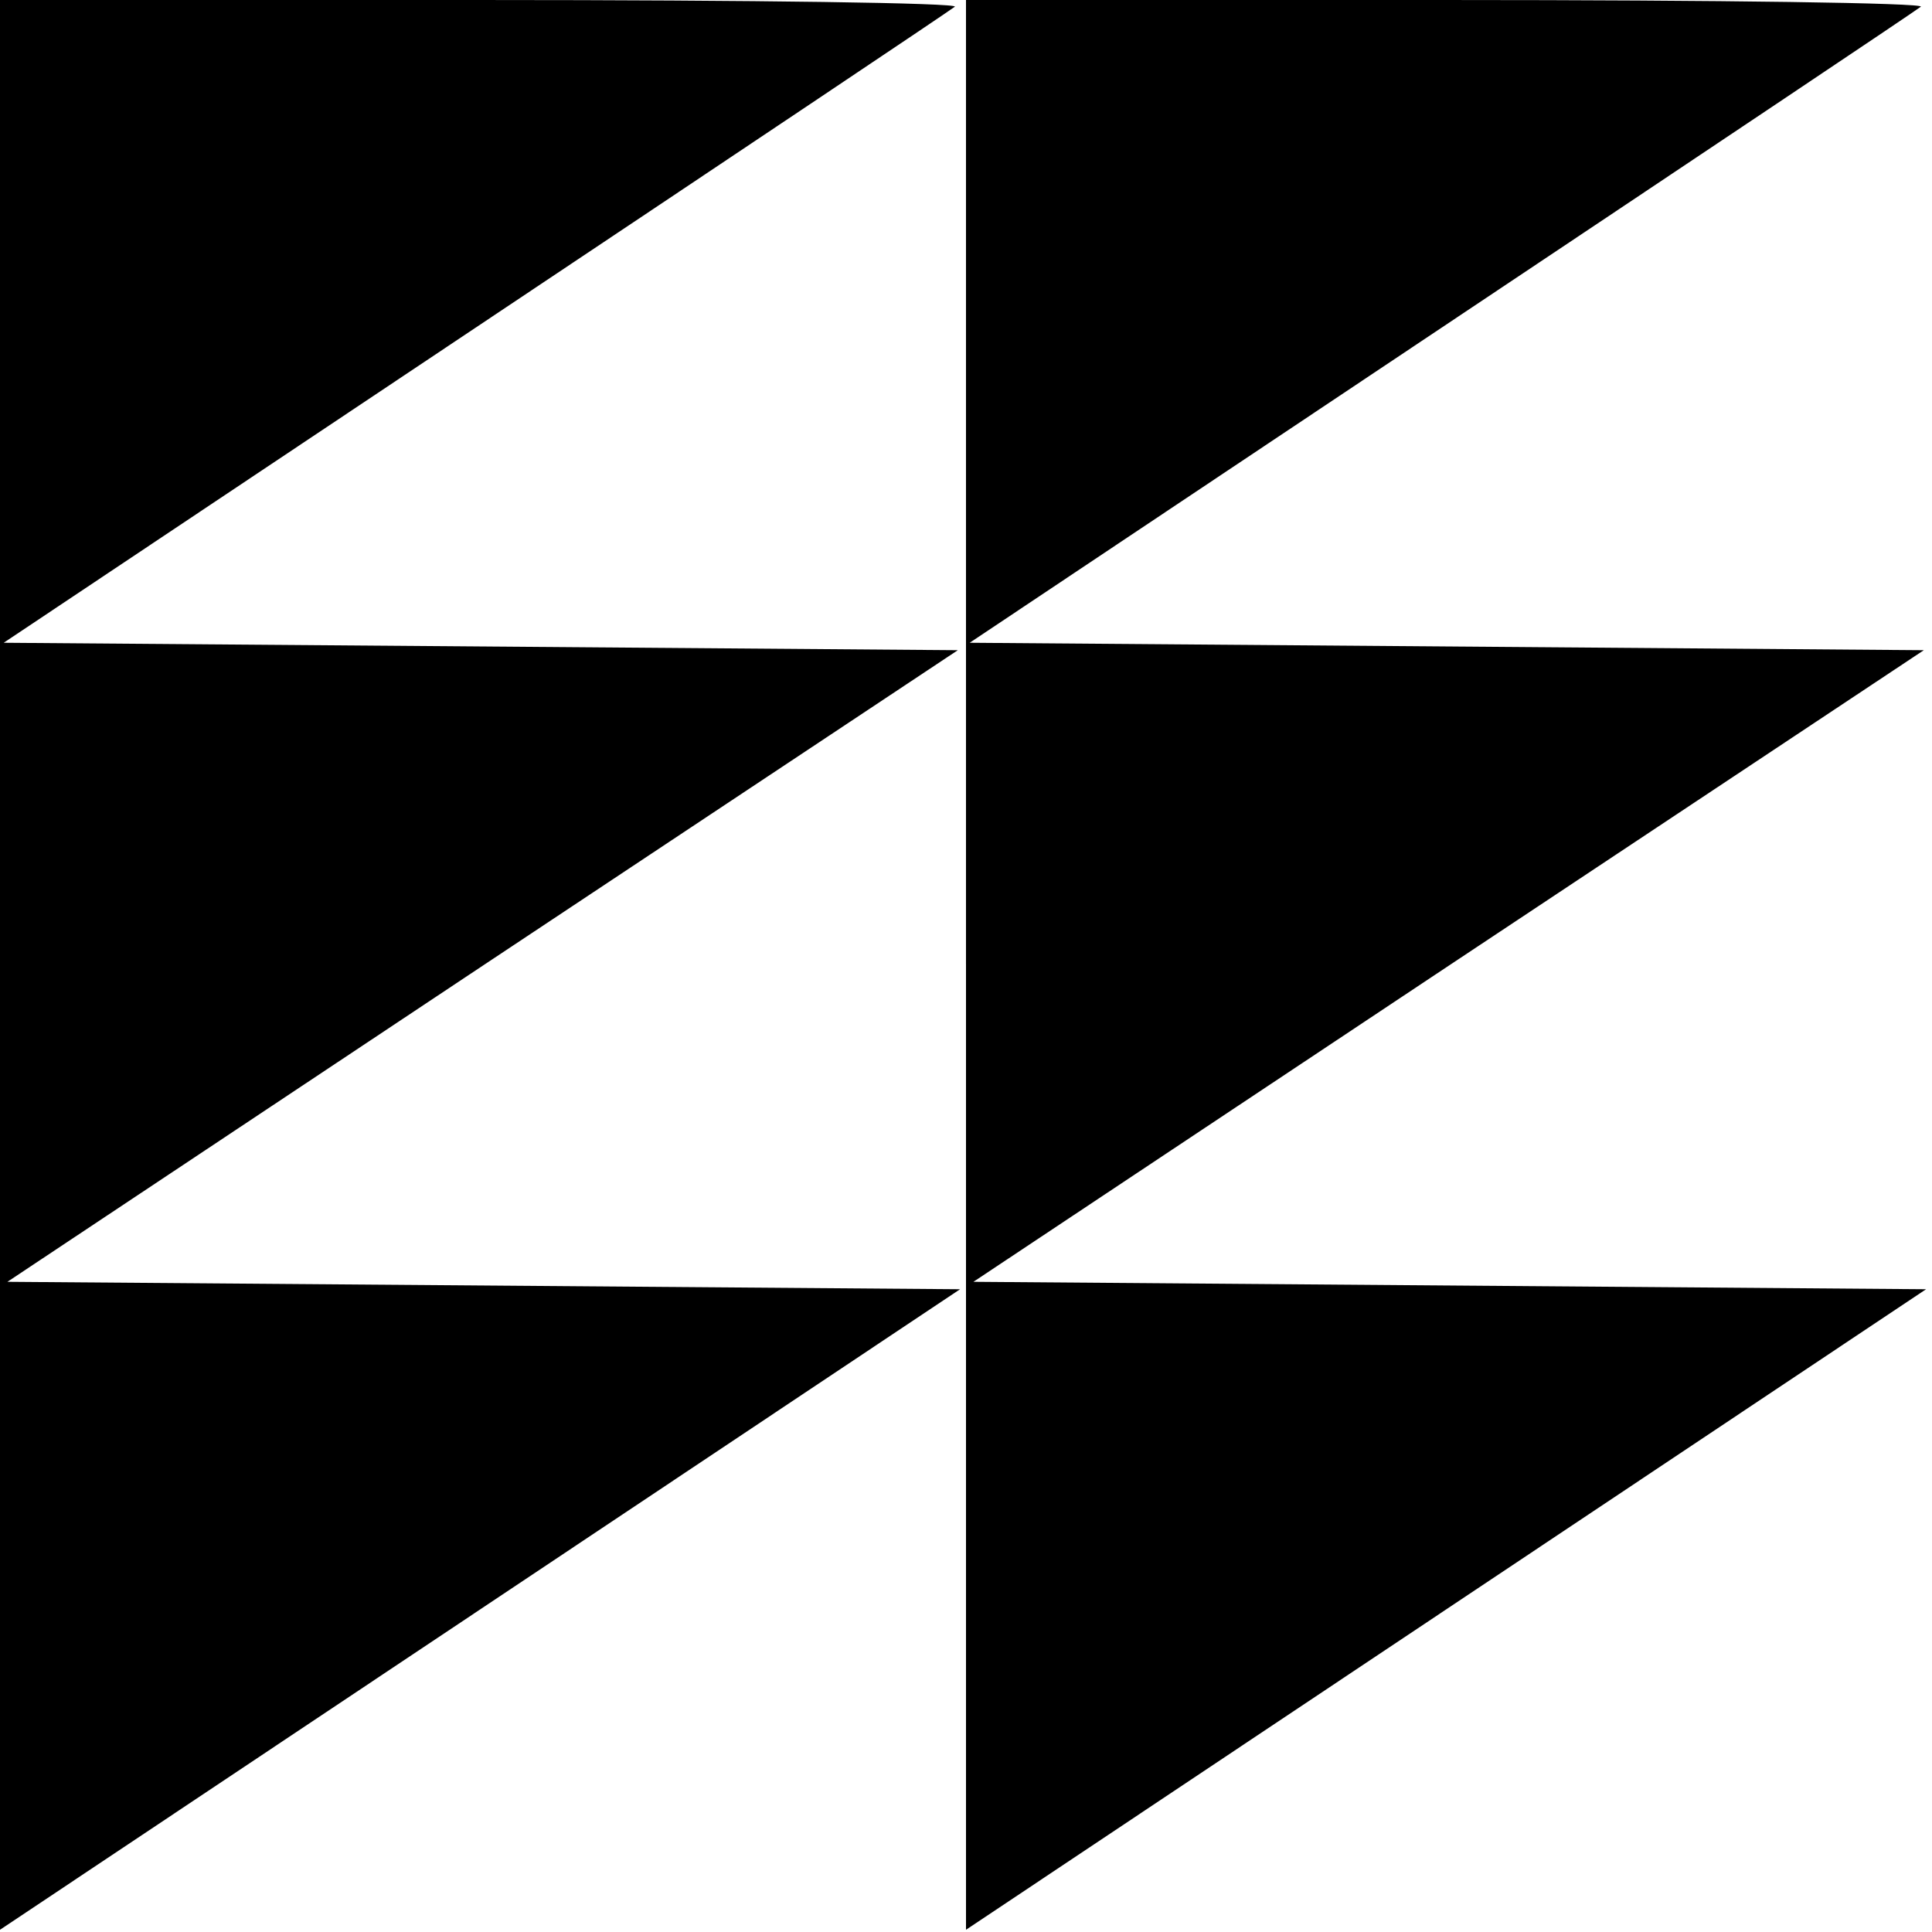
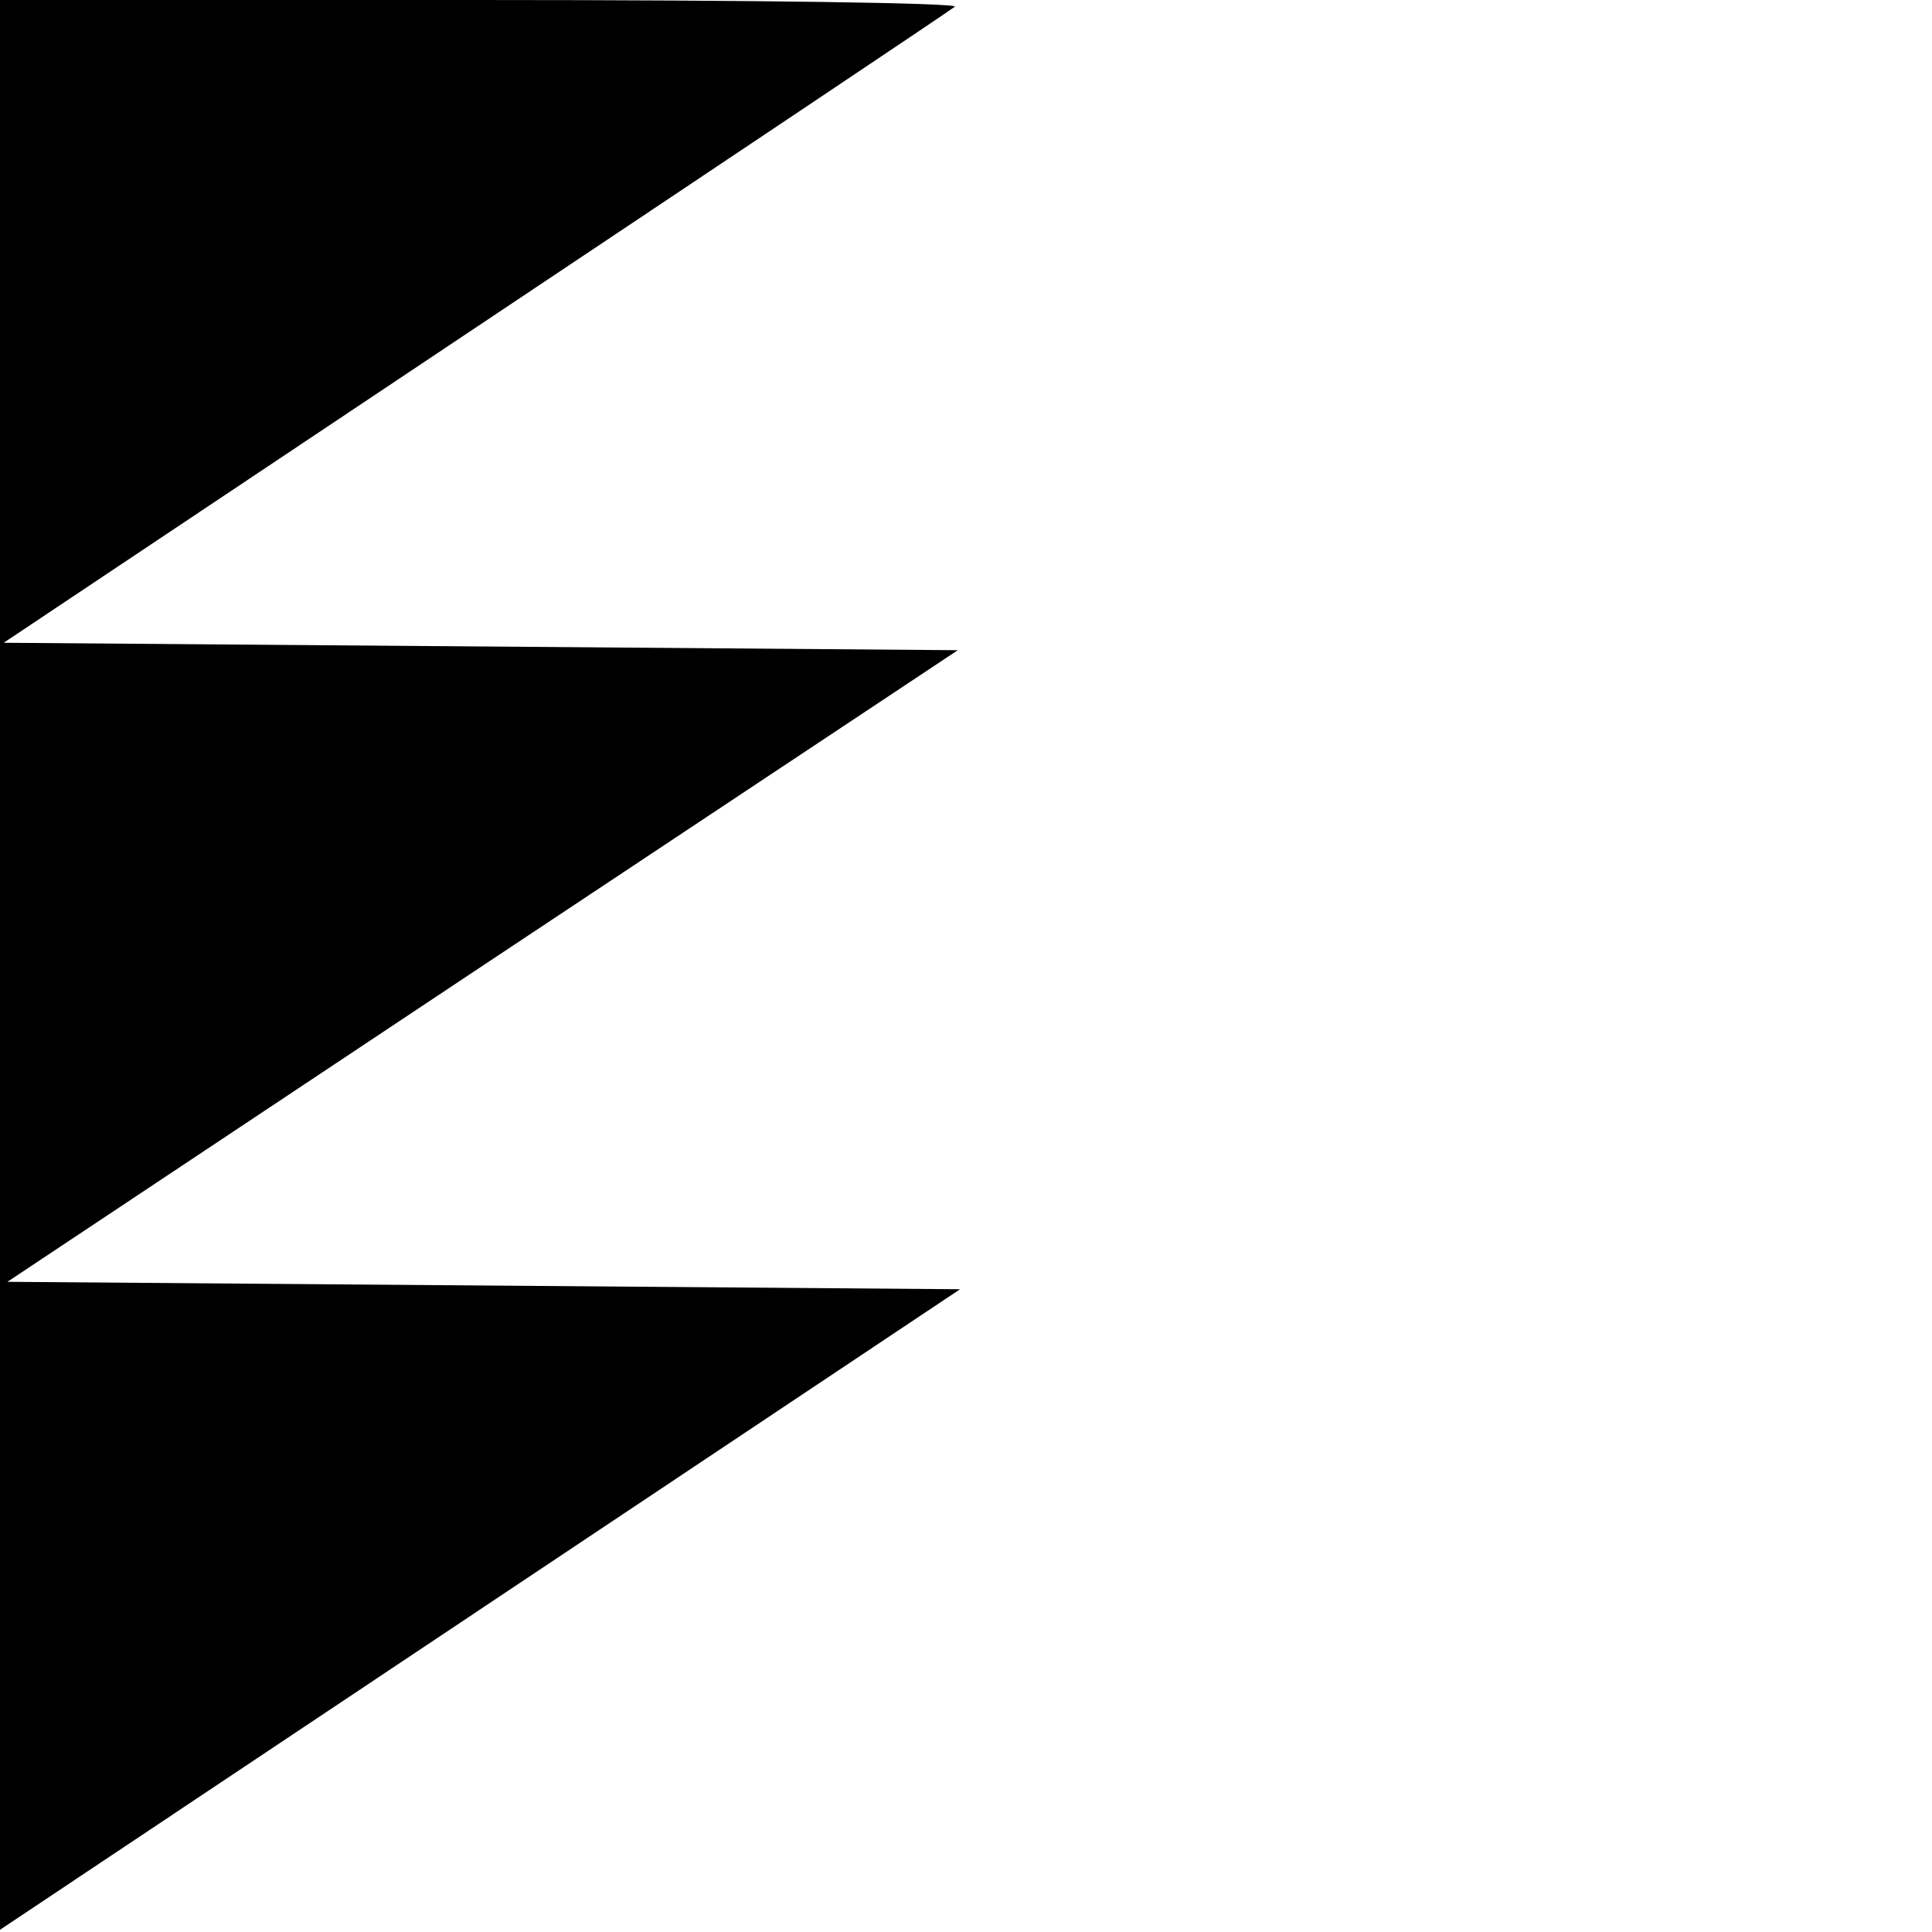
<svg xmlns="http://www.w3.org/2000/svg" version="1.0" width="260pt" height="260pt" viewBox="0 0 260 260" preserveAspectRatio="xMidYMid meet">
  <g transform="translate(0,260) scale(0.1,-0.1)" fill="#000000" stroke="none">
    <path d="M0 1302 l0 -1299 646 431 646 431 -641 5 -641 5 639 425 640 425 -642 5 -642 5 635 424 c349 233 639 427 645 432 5 5 -265 9 -638 9 l-647 0 0 -1298z" />
-     <path d="M1300 1302 l0 -1299 646 431 646 431 -641 5 -641 5 639 425 640 425 -642 5 -642 5 635 424 c349 233 639 427 645 432 5 5 -265 9 -638 9 l-647 0 0 -1298z" />
  </g>
</svg>